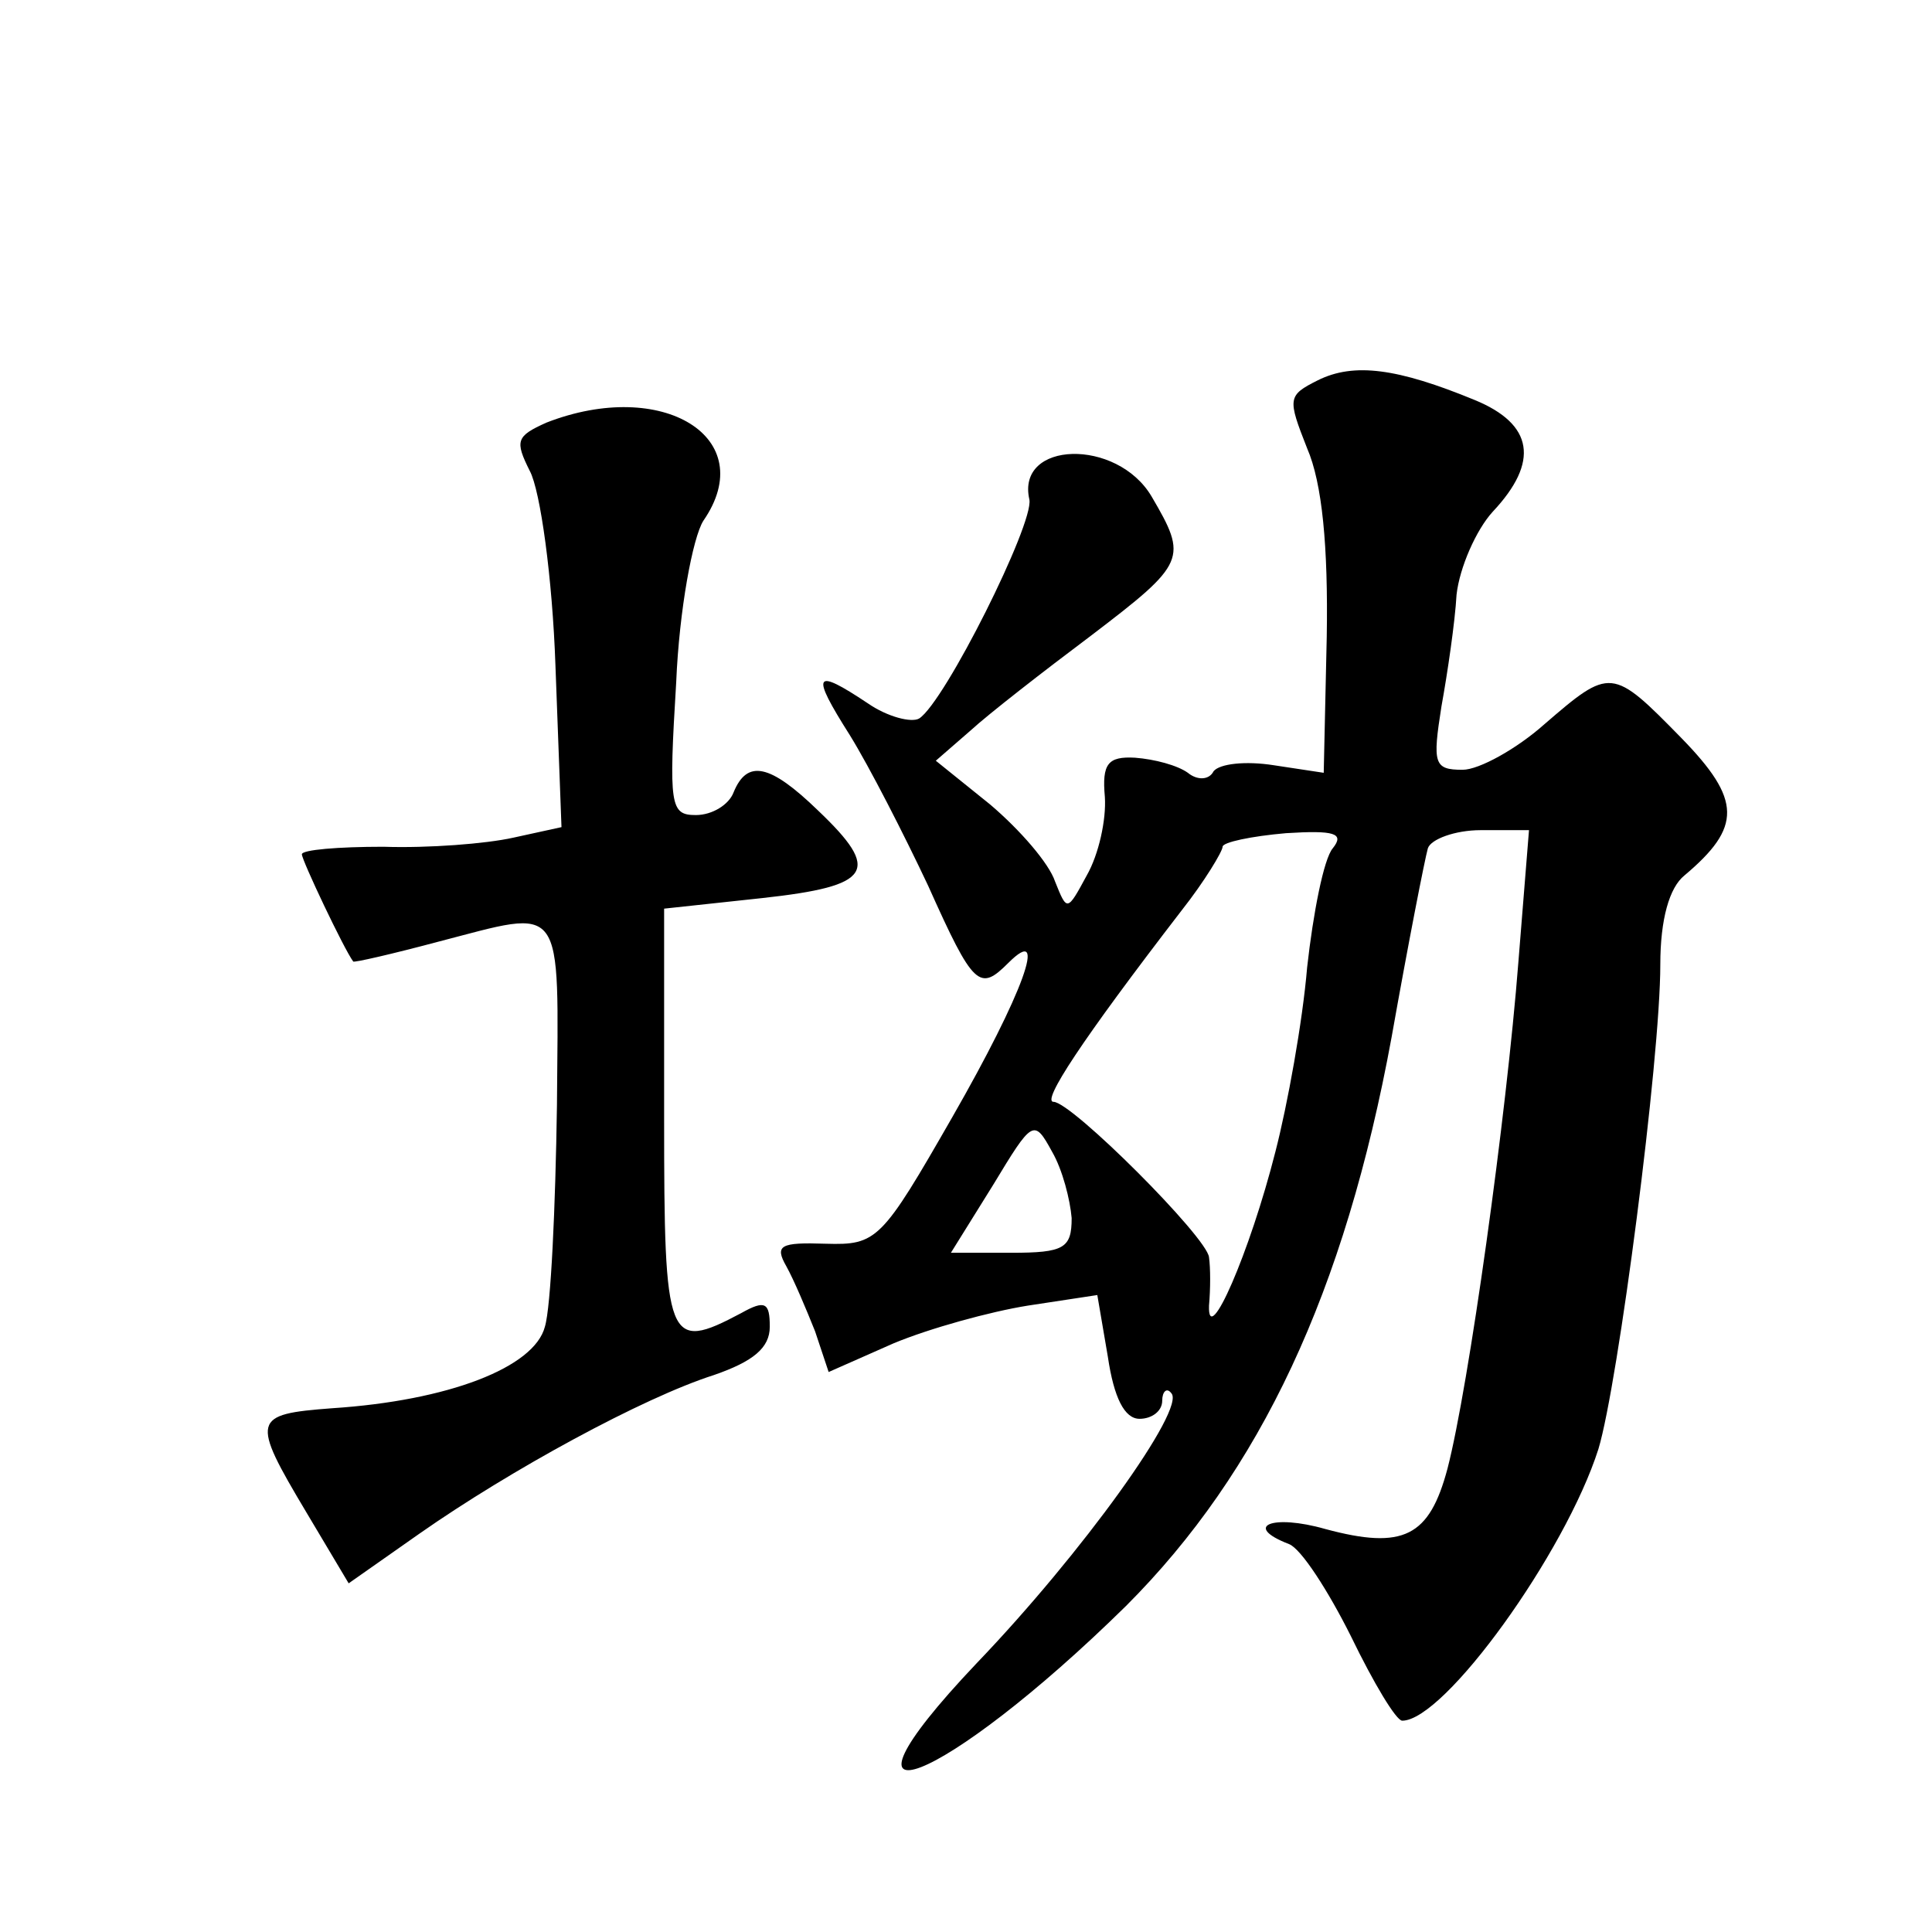
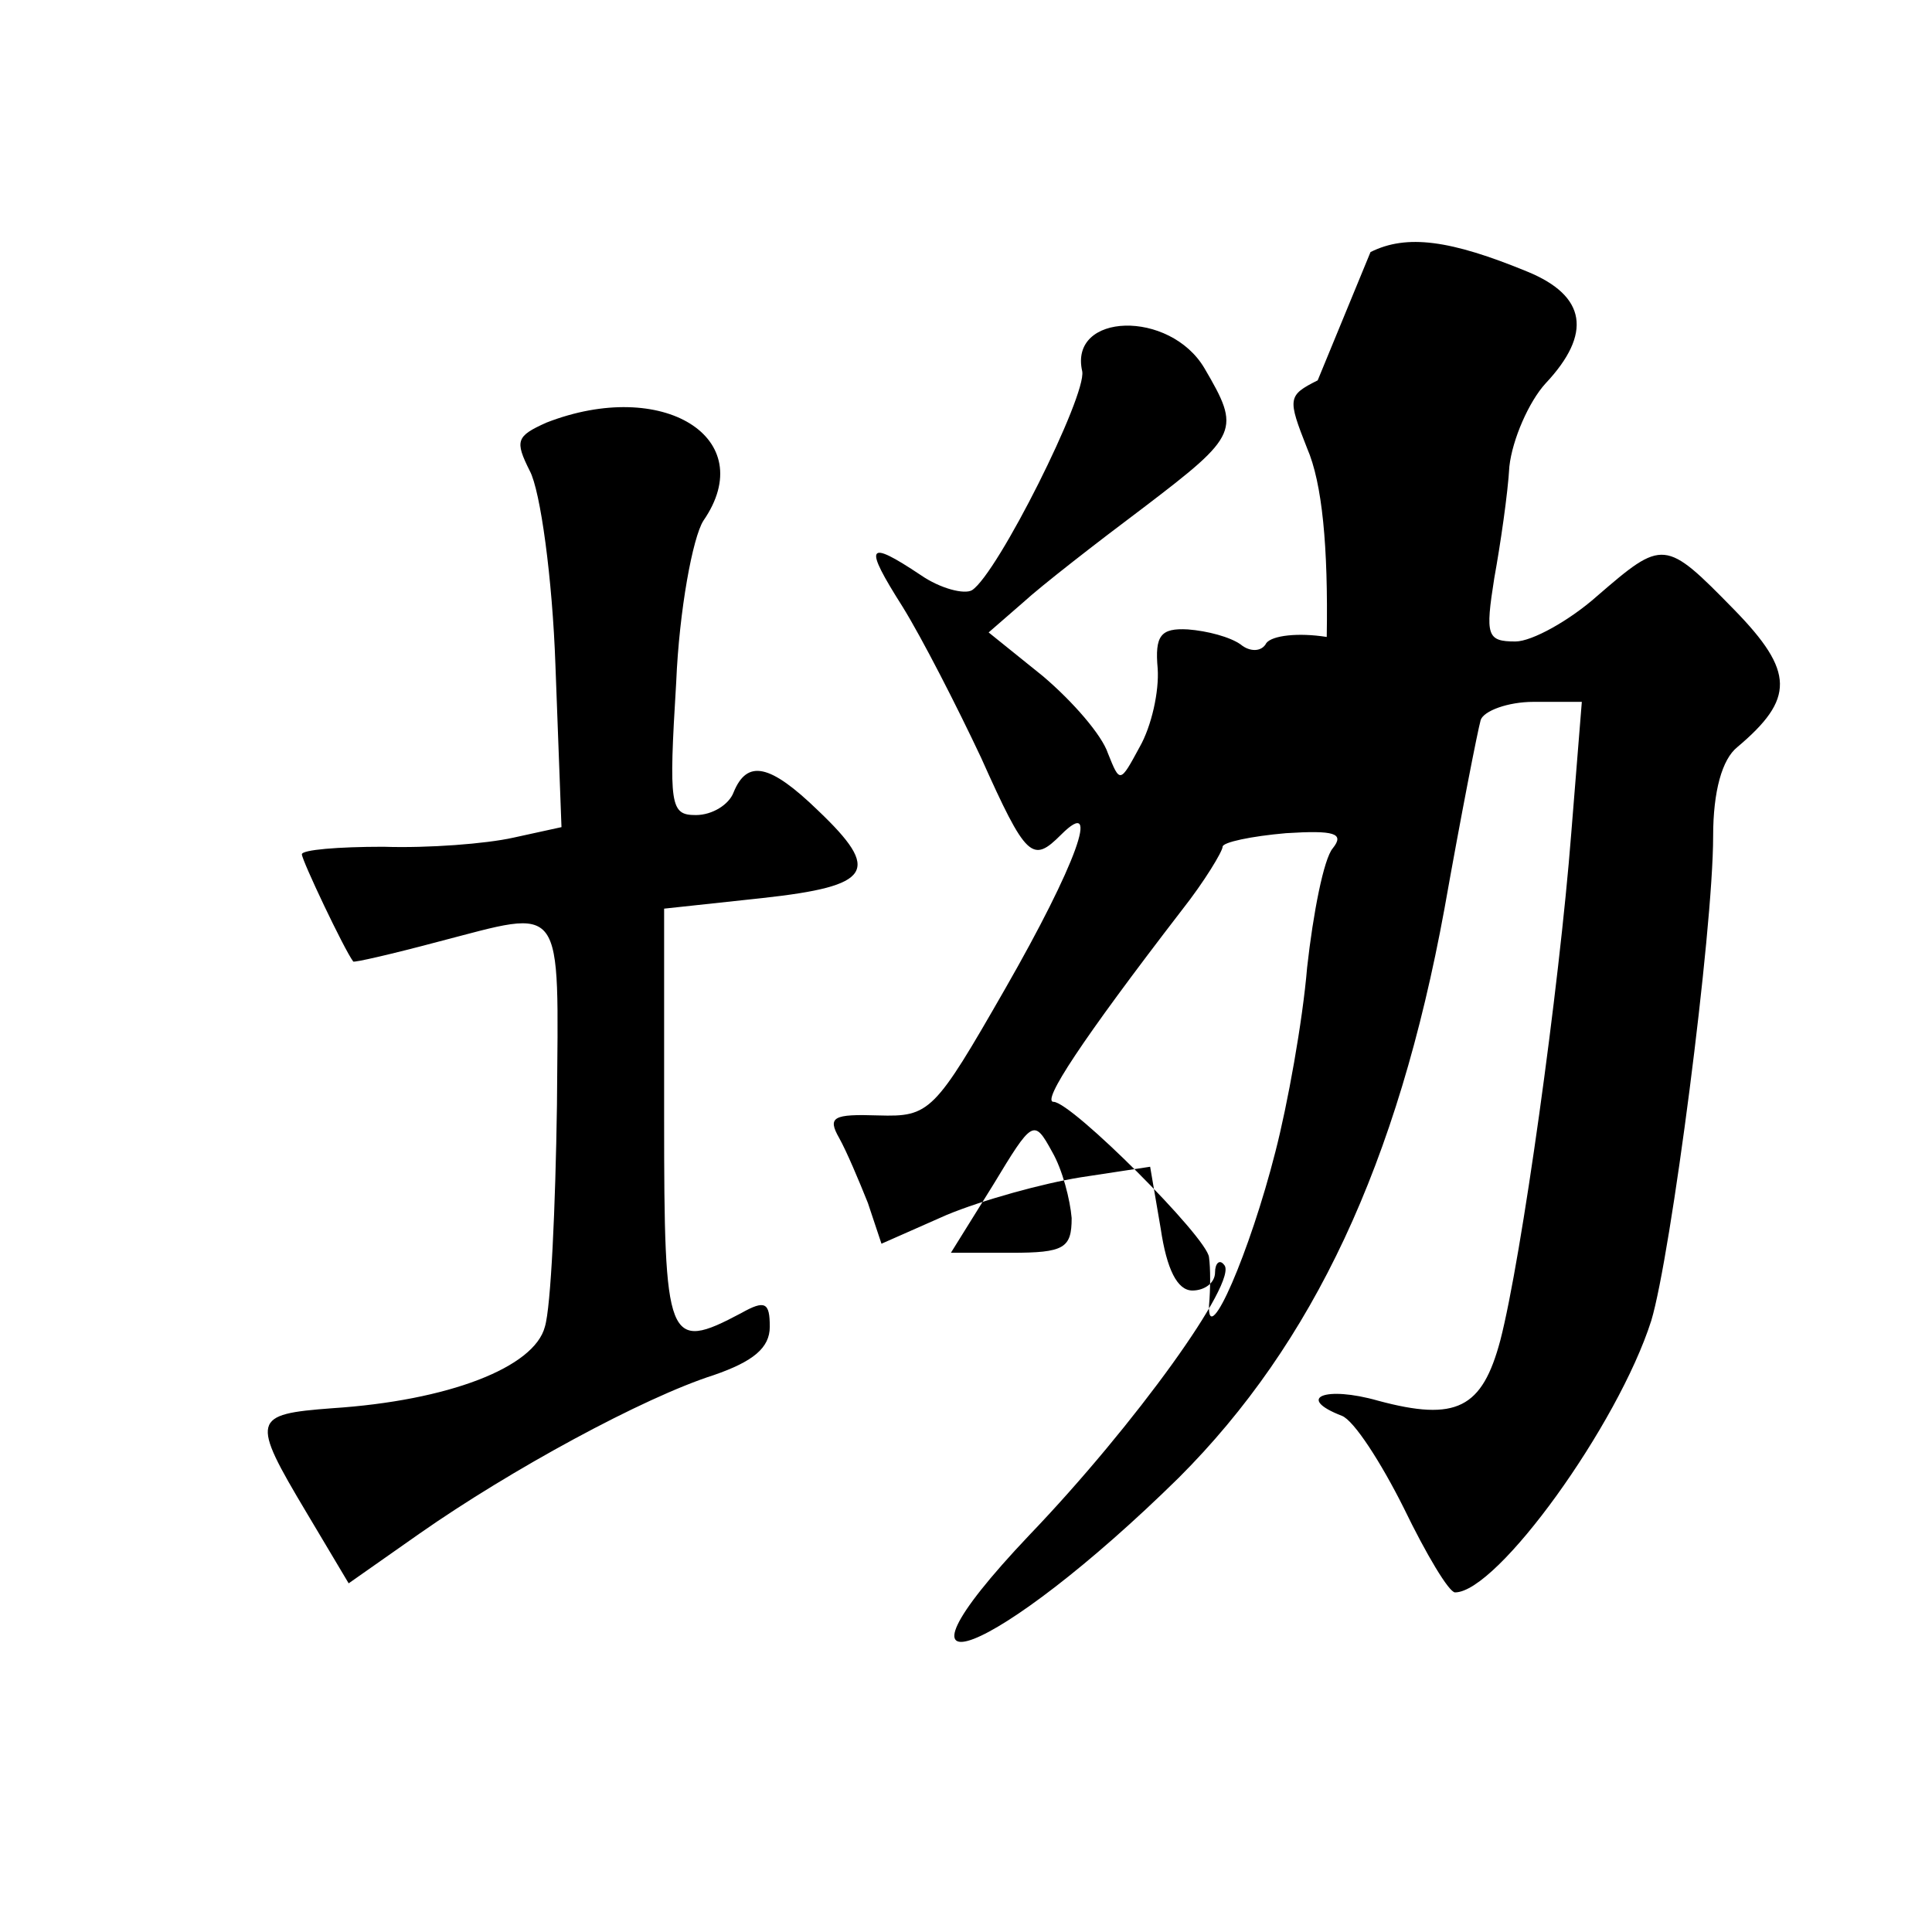
<svg xmlns="http://www.w3.org/2000/svg" version="1.0" width="128pt" height="128pt" viewBox="0 0 128 128" preserveAspectRatio="xMidYMid meet">
  <g transform="translate(0,128) scale(0.1,-0.1)" fill="#0" stroke="none">
-     <path d="M873 1028 c-20 -10 -20 -12 -7 -45 10 -23 14 -65 13 -125 l-2 -90 -33 5 c-19 3 -36 1 -40 -4 -3 -6 -11 -6 -17 -1 -7 5 -22 9 -35 10 -18 1 -22 -4 -20 -26 1 -15 -4 -38 -12 -52 -13 -24 -13 -24 -21 -4 -4 12 -23 34 -43 51 l-36 29 23 20 c12 11 48 39 80 63 63 48 64 51 40 92 -23 39 -90 37 -81 -2 3 -16 -56 -134 -73 -145 -5 -3 -21 1 -34 10 -36 24 -38 20 -12 -21 13 -21 36 -66 52 -100 30 -67 34 -70 53 -51 27 27 10 -20 -37 -102 -47 -82 -50 -85 -84 -84 -30 1 -34 -1 -26 -15 5 -9 13 -28 19 -43 l9 -27 43 19 c24 10 64 21 89 25 l46 7 7 -41 c4 -27 11 -41 21 -41 8 0 15 5 15 12 0 6 3 9 6 5 10 -10 -59 -106 -129 -179 -109 -115 -22 -81 99 38 89 89 145 208 176 377 11 62 22 118 24 125 2 6 18 12 35 12 l32 0 -7 -87 c-8 -103 -33 -282 -47 -336 -12 -45 -29 -54 -81 -40 -35 10 -55 2 -24 -10 8 -3 26 -31 41 -61 15 -31 30 -56 34 -56 28 0 108 111 130 180 13 43 41 258 41 321 0 30 6 51 16 59 38 32 38 50 -2 91 -46 47 -47 47 -91 9 -18 -16 -43 -30 -54 -30 -19 0 -20 4 -14 42 4 22 9 56 10 74 2 18 13 43 24 55 31 33 27 58 -12 74 -51 21 -80 25 -104 13z m10 -310 c-6 -7 -13 -43 -17 -79 -3 -36 -13 -91 -21 -122 -17 -67 -45 -131 -44 -102 1 11 1 25 0 32 -1 13 -91 103 -103 103 -8 0 18 40 85 127 15 19 27 39 27 42 0 3 19 7 42 9 32 2 39 0 31 -10z m-173 -245 c0 -20 -5 -23 -40 -23 l-40 0 28 45 c26 43 27 44 39 22 7 -12 12 -32 13 -44z M362 1000 c-20 -9 -21 -12 -11 -32 7 -13 15 -71 17 -129 l4 -107 -32 -7 c-18 -4 -56 -7 -86 -6 -30 0 -54 -2 -54 -5 0 -4 28 -63 34 -71 0 -1 26 5 56 13 85 22 80 29 79 -108 -1 -68 -4 -134 -8 -147 -7 -27 -64 -49 -141 -54 -53 -4 -54 -7 -17 -69 l28 -47 47 33 c60 42 148 90 195 105 26 9 37 18 37 32 0 16 -3 18 -19 9 -49 -26 -51 -20 -51 129 l0 139 65 7 c73 8 79 18 37 58 -32 31 -47 34 -56 12 -3 -8 -14 -15 -25 -15 -17 0 -18 6 -13 88 2 48 11 96 18 107 38 55 -27 95 -104 65z" />
+     <path d="M873 1028 c-20 -10 -20 -12 -7 -45 10 -23 14 -65 13 -125 c-19 3 -36 1 -40 -4 -3 -6 -11 -6 -17 -1 -7 5 -22 9 -35 10 -18 1 -22 -4 -20 -26 1 -15 -4 -38 -12 -52 -13 -24 -13 -24 -21 -4 -4 12 -23 34 -43 51 l-36 29 23 20 c12 11 48 39 80 63 63 48 64 51 40 92 -23 39 -90 37 -81 -2 3 -16 -56 -134 -73 -145 -5 -3 -21 1 -34 10 -36 24 -38 20 -12 -21 13 -21 36 -66 52 -100 30 -67 34 -70 53 -51 27 27 10 -20 -37 -102 -47 -82 -50 -85 -84 -84 -30 1 -34 -1 -26 -15 5 -9 13 -28 19 -43 l9 -27 43 19 c24 10 64 21 89 25 l46 7 7 -41 c4 -27 11 -41 21 -41 8 0 15 5 15 12 0 6 3 9 6 5 10 -10 -59 -106 -129 -179 -109 -115 -22 -81 99 38 89 89 145 208 176 377 11 62 22 118 24 125 2 6 18 12 35 12 l32 0 -7 -87 c-8 -103 -33 -282 -47 -336 -12 -45 -29 -54 -81 -40 -35 10 -55 2 -24 -10 8 -3 26 -31 41 -61 15 -31 30 -56 34 -56 28 0 108 111 130 180 13 43 41 258 41 321 0 30 6 51 16 59 38 32 38 50 -2 91 -46 47 -47 47 -91 9 -18 -16 -43 -30 -54 -30 -19 0 -20 4 -14 42 4 22 9 56 10 74 2 18 13 43 24 55 31 33 27 58 -12 74 -51 21 -80 25 -104 13z m10 -310 c-6 -7 -13 -43 -17 -79 -3 -36 -13 -91 -21 -122 -17 -67 -45 -131 -44 -102 1 11 1 25 0 32 -1 13 -91 103 -103 103 -8 0 18 40 85 127 15 19 27 39 27 42 0 3 19 7 42 9 32 2 39 0 31 -10z m-173 -245 c0 -20 -5 -23 -40 -23 l-40 0 28 45 c26 43 27 44 39 22 7 -12 12 -32 13 -44z M362 1000 c-20 -9 -21 -12 -11 -32 7 -13 15 -71 17 -129 l4 -107 -32 -7 c-18 -4 -56 -7 -86 -6 -30 0 -54 -2 -54 -5 0 -4 28 -63 34 -71 0 -1 26 5 56 13 85 22 80 29 79 -108 -1 -68 -4 -134 -8 -147 -7 -27 -64 -49 -141 -54 -53 -4 -54 -7 -17 -69 l28 -47 47 33 c60 42 148 90 195 105 26 9 37 18 37 32 0 16 -3 18 -19 9 -49 -26 -51 -20 -51 129 l0 139 65 7 c73 8 79 18 37 58 -32 31 -47 34 -56 12 -3 -8 -14 -15 -25 -15 -17 0 -18 6 -13 88 2 48 11 96 18 107 38 55 -27 95 -104 65z" />
  </g>
</svg>